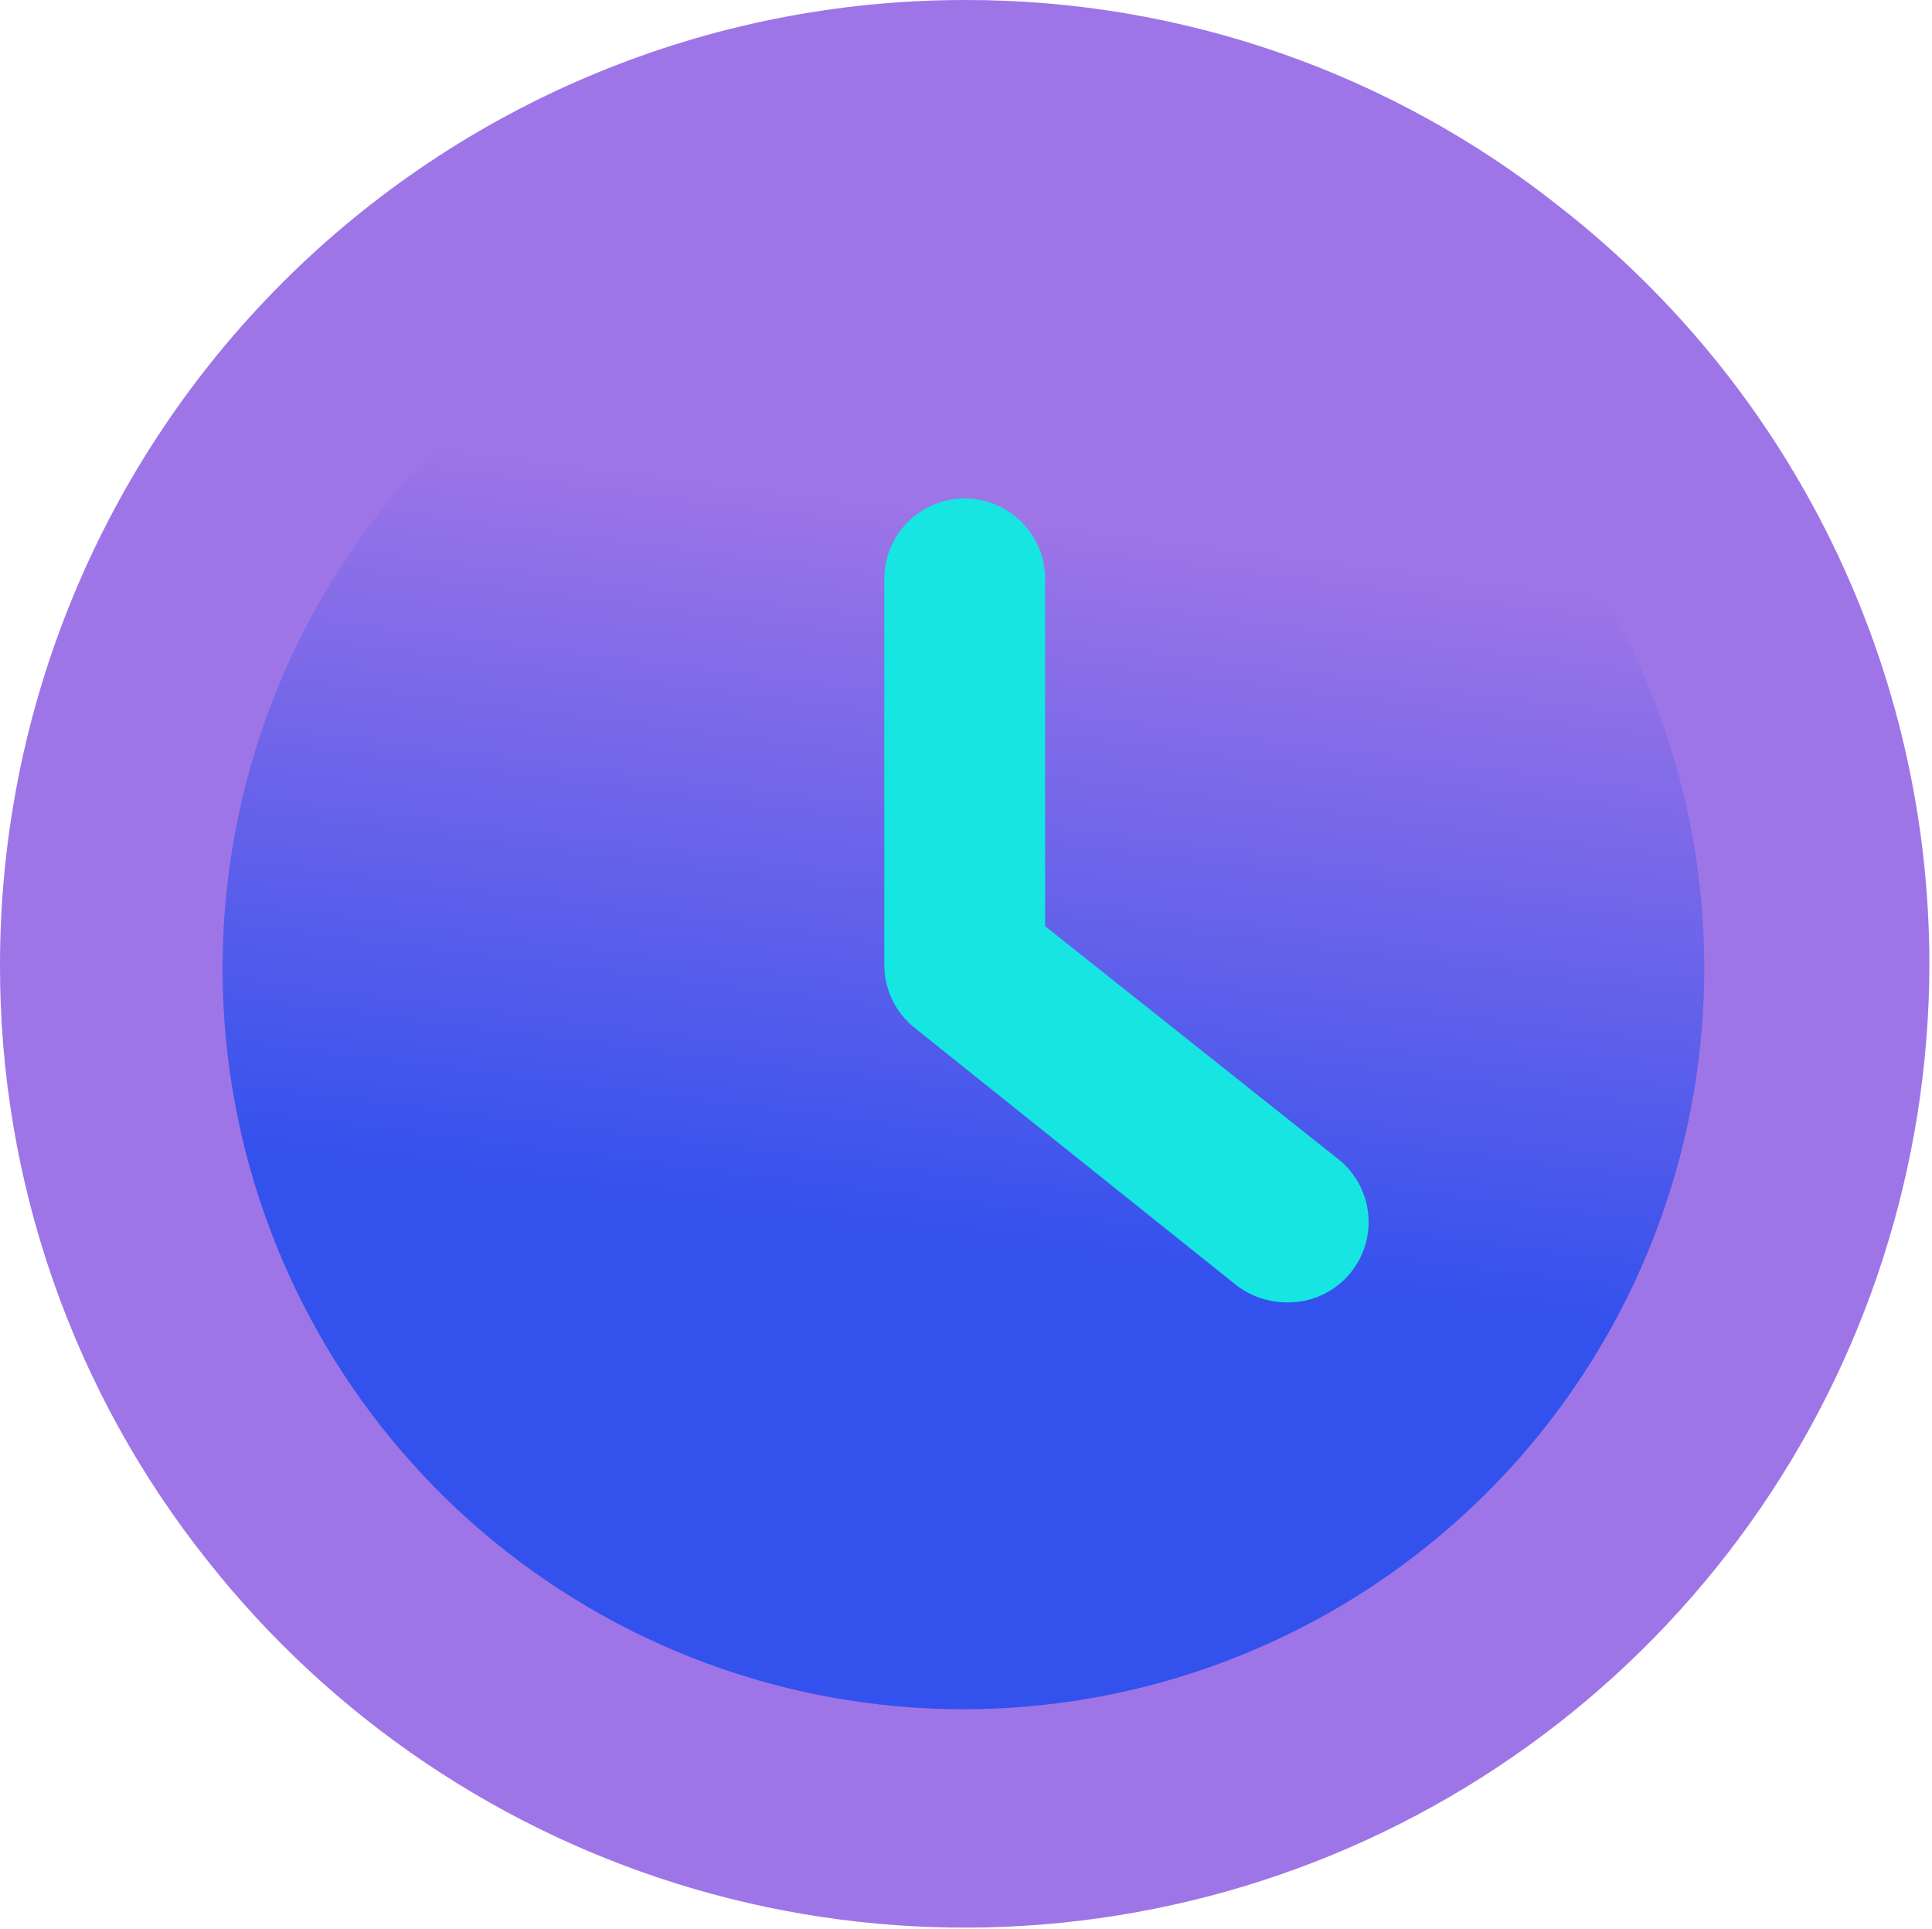
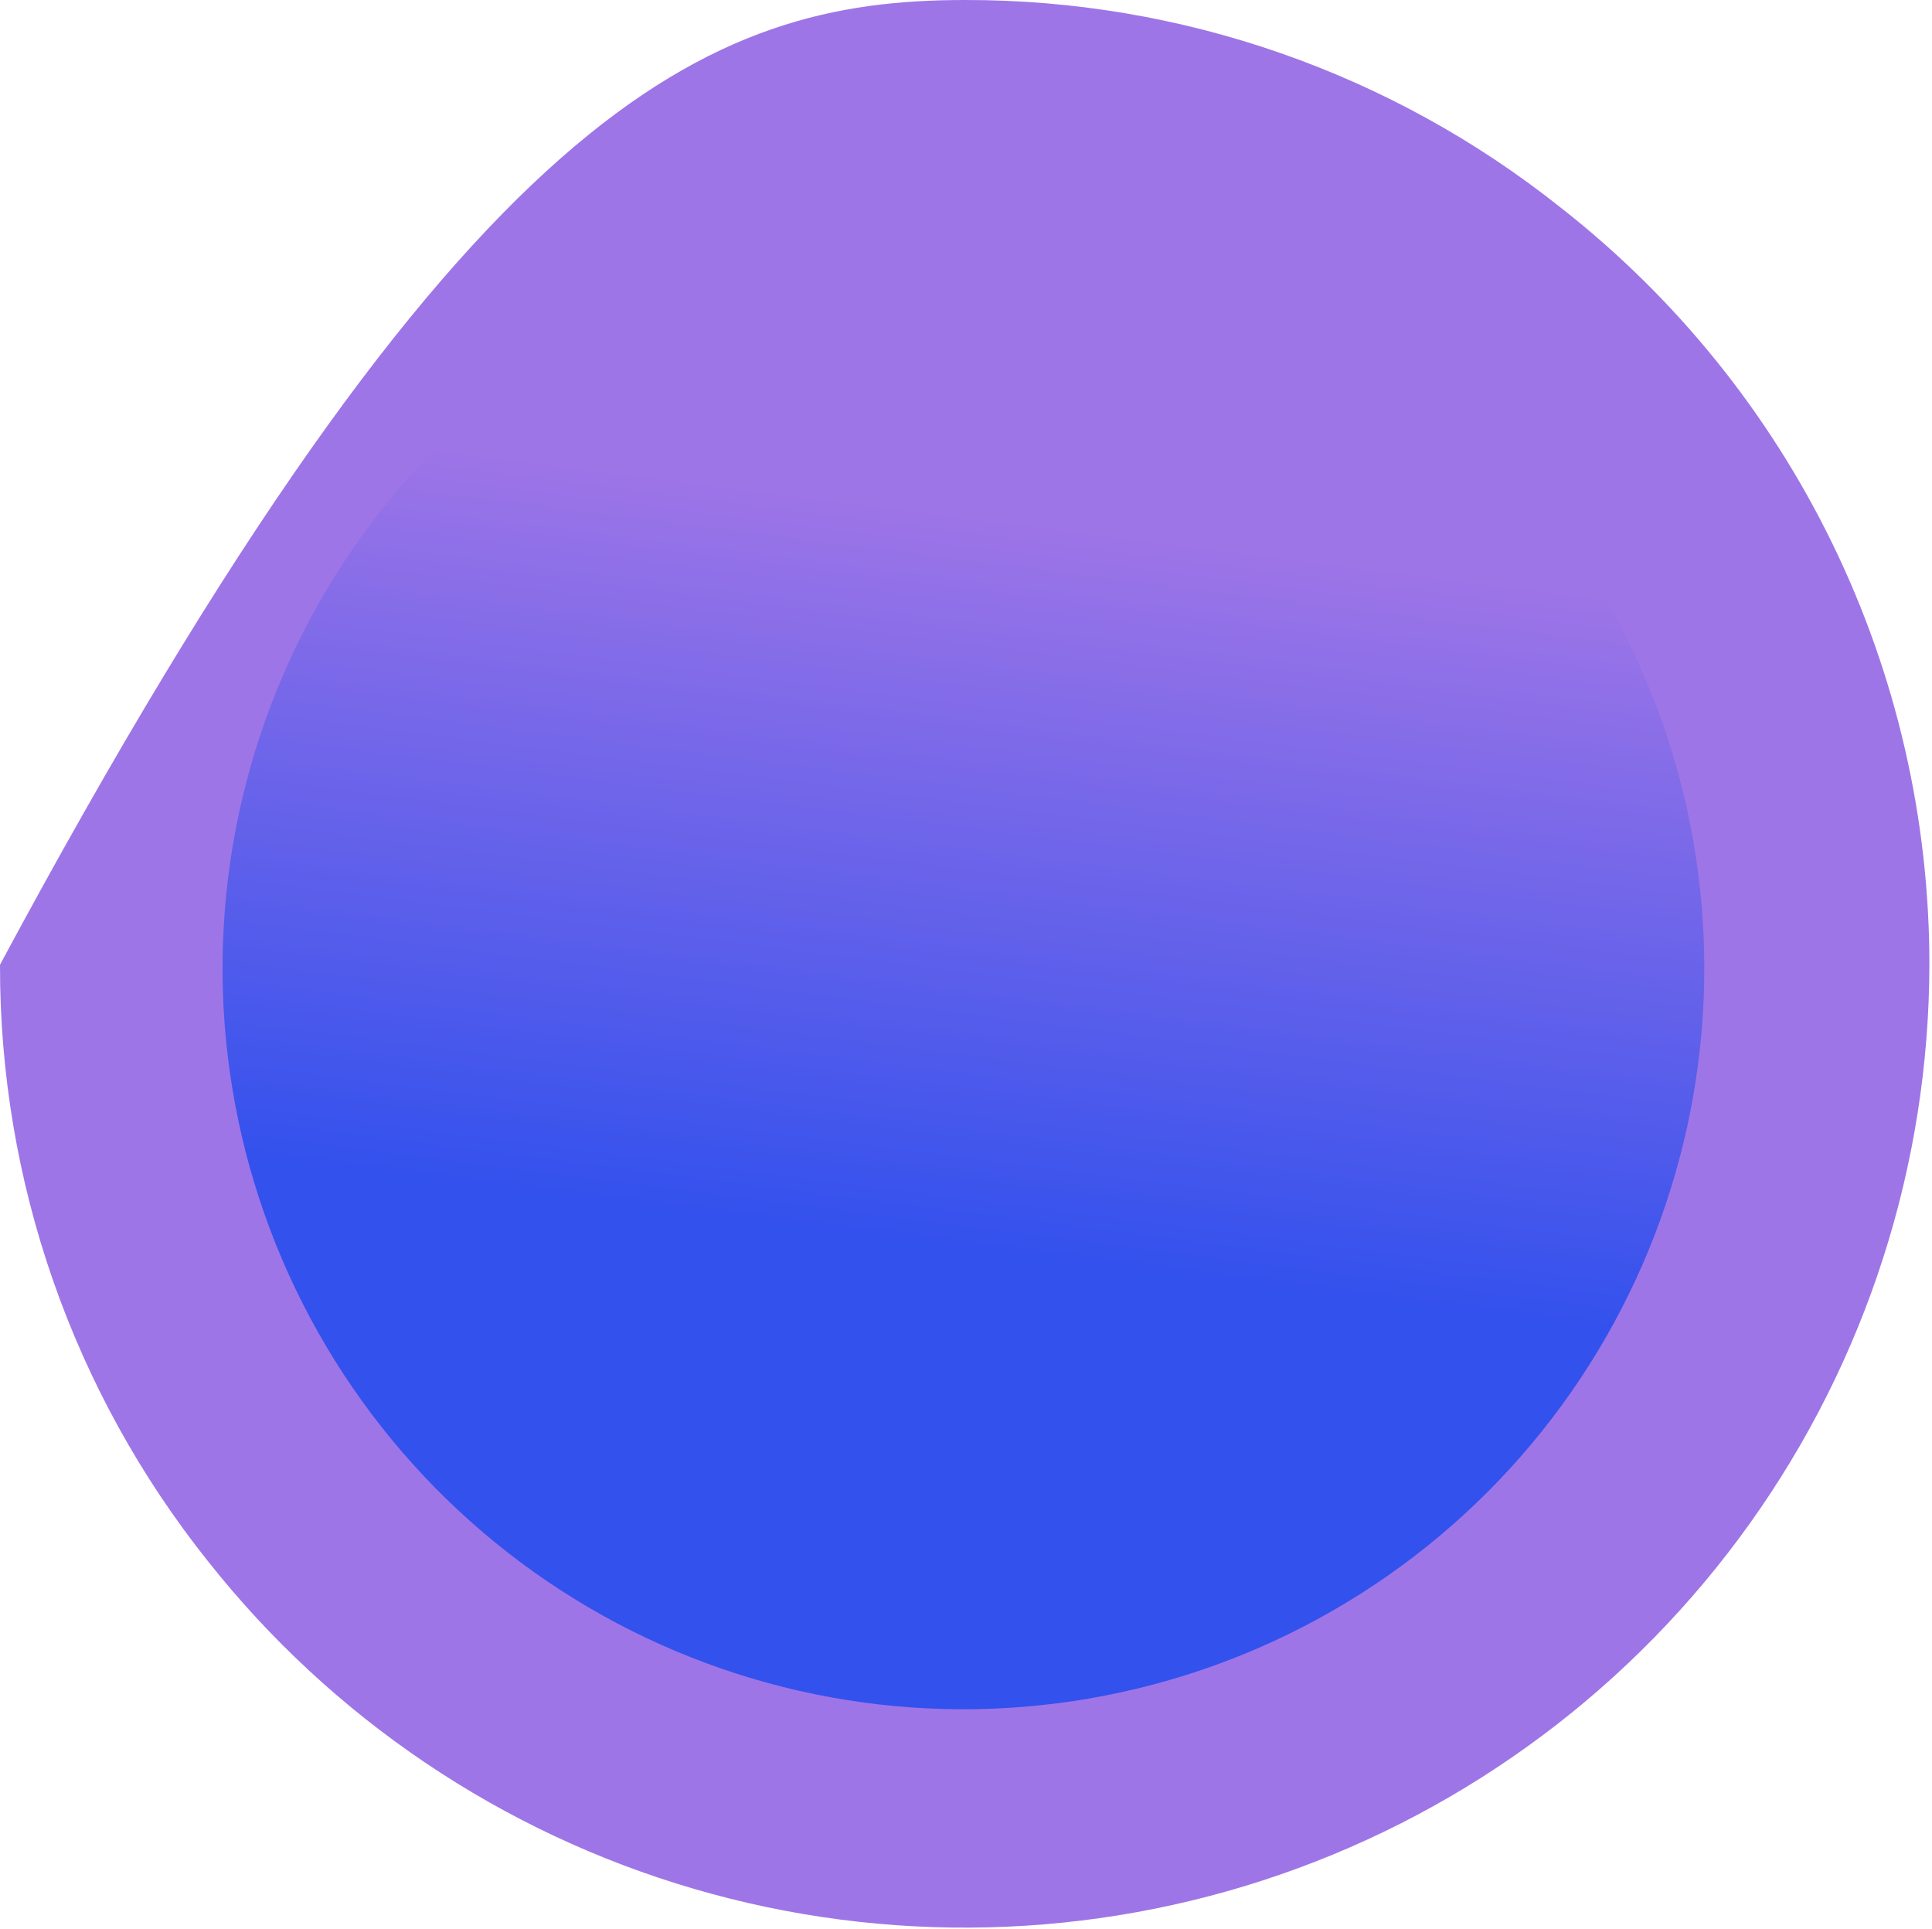
<svg xmlns="http://www.w3.org/2000/svg" fill="none" viewBox="0 0 627 626" height="626" width="627">
-   <path fill="#9E75E7" d="M626.153 313.076C626.028 378.062 605.684 441.399 567.942 494.302C530.2 547.205 476.931 587.052 415.522 608.317C354.114 629.581 287.61 631.21 225.234 612.976C162.859 594.742 107.703 557.549 67.417 506.557C23.618 451.595 -0.159 383.356 0.002 313.076C0.002 230.044 32.986 150.412 91.7 91.698C150.413 32.986 230.045 0.001 313.077 0.001C383.357 -0.16 451.596 23.617 506.558 67.416C543.832 96.6 573.973 133.887 594.694 176.45C615.415 219.014 626.173 265.737 626.153 313.076Z" />
+   <path fill="#9E75E7" d="M626.153 313.076C626.028 378.062 605.684 441.399 567.942 494.302C530.2 547.205 476.931 587.052 415.522 608.317C354.114 629.581 287.61 631.21 225.234 612.976C162.859 594.742 107.703 557.549 67.417 506.557C23.618 451.595 -0.159 383.356 0.002 313.076C150.413 32.986 230.045 0.001 313.077 0.001C383.357 -0.16 451.596 23.617 506.558 67.416C543.832 96.6 573.973 133.887 594.694 176.45C615.415 219.014 626.173 265.737 626.153 313.076Z" />
  <path fill="url(#paint0_linear_8309_87661)" d="M553.102 313.077C553.379 369.932 533.499 425.045 496.993 468.632C460.487 512.219 409.716 541.46 353.695 551.162C297.673 560.865 240.026 550.401 190.988 521.63C141.95 492.858 104.694 447.64 85.835 394.004C66.975 340.368 67.733 281.784 87.972 228.653C108.212 175.522 146.625 131.282 196.39 103.788C246.156 76.294 304.054 67.325 359.806 78.472C415.558 89.62 465.556 120.163 500.923 164.679C534.477 206.888 552.856 259.157 553.102 313.077Z" />
-   <path fill="#16E5E1" d="M417.438 422.652C411.541 422.607 405.821 420.627 401.158 417.017L296.799 333.53C293.674 331.035 291.164 327.856 289.463 324.237C287.762 320.618 286.916 316.656 286.99 312.658V187.845C286.99 180.926 289.739 174.29 294.631 169.397C299.524 164.505 306.16 161.756 313.079 161.756C319.999 161.756 326.635 164.505 331.528 169.397C336.42 174.29 339.169 180.926 339.169 187.845V300.553L433.718 375.691C438.145 379.007 441.403 383.645 443.021 388.934C444.64 394.223 444.537 399.89 442.725 405.116C440.913 410.342 437.487 414.857 432.942 418.009C428.397 421.161 422.968 422.787 417.438 422.652Z" />
  <defs>
    <linearGradient gradientUnits="userSpaceOnUse" y2="157.61" x2="255.767" y1="394.552" x1="225.54" id="paint0_linear_8309_87661">
      <stop stop-color="#3351ED" />
      <stop stop-color="#9E75E7" offset="1" />
    </linearGradient>
  </defs>
</svg>